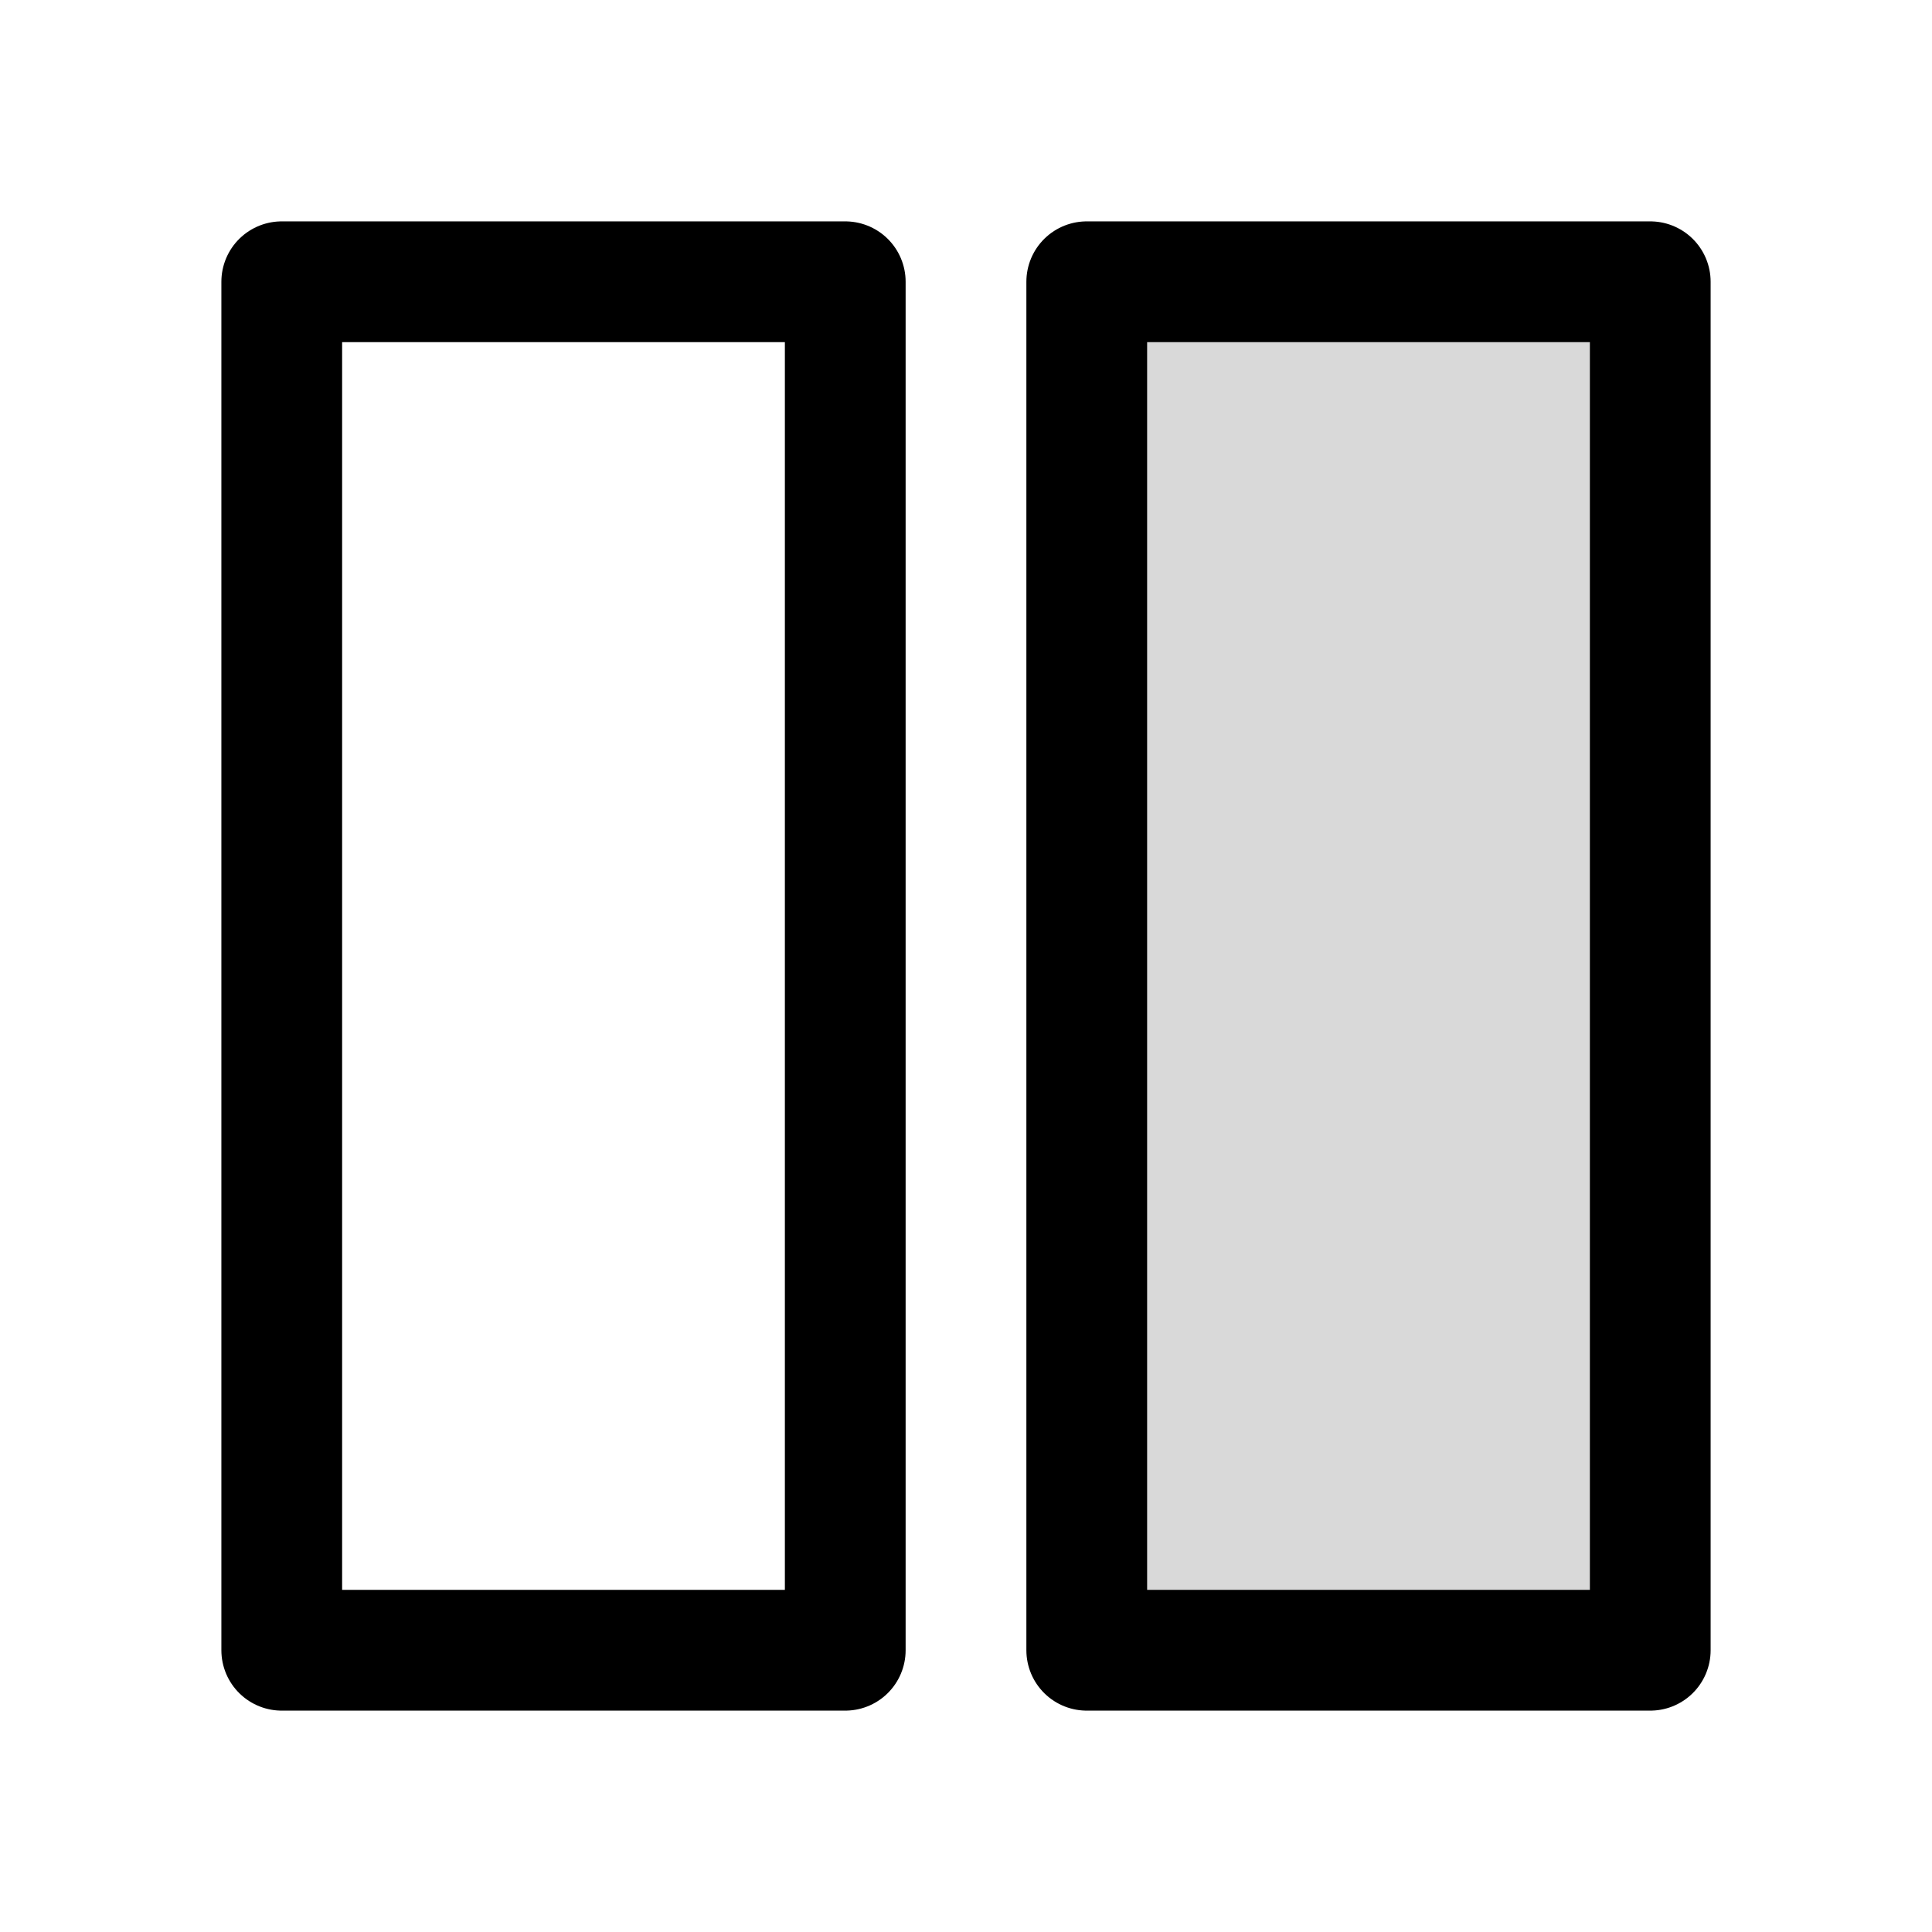
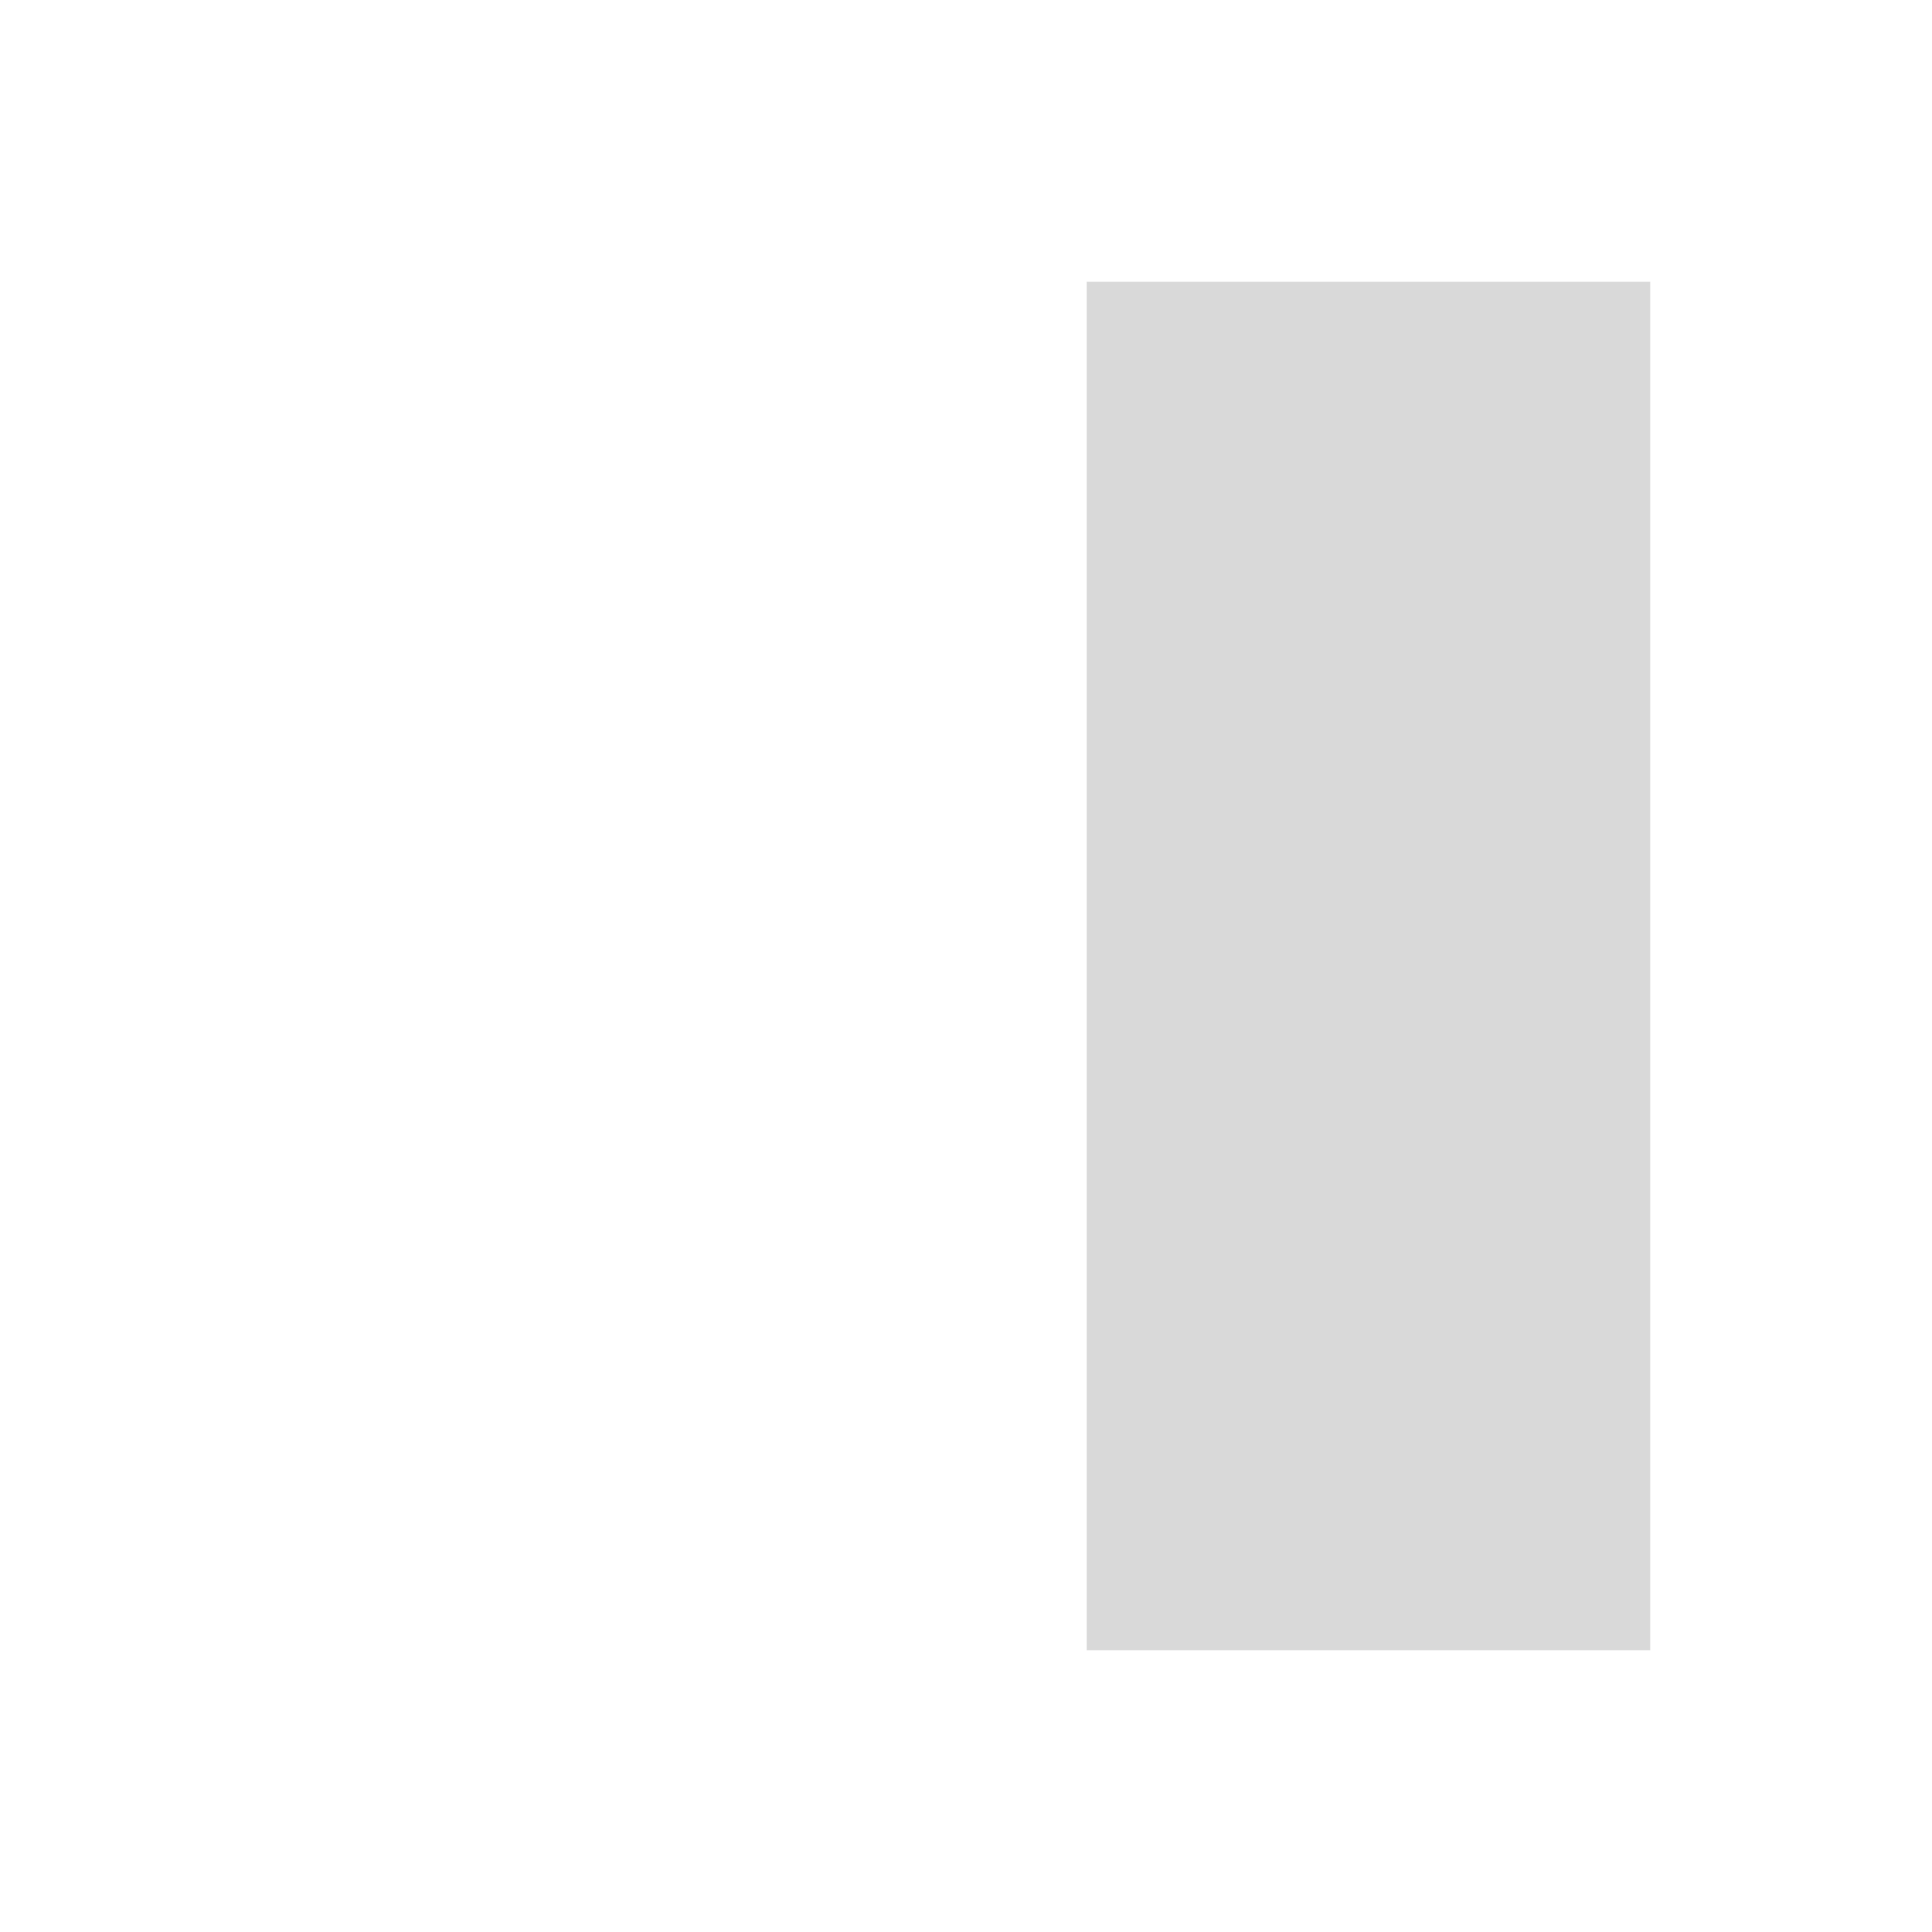
<svg xmlns="http://www.w3.org/2000/svg" width="800px" height="800px" viewBox="0 0 24 24" fill="none">
-   <path opacity="0.15" d="M13.5 3.5H20.5V20.5H13.5V3.5Z" fill="#000000" />
-   <path d="M3.5 3.5H10.5V20.5H3.5V3.5Z" stroke="#000000" stroke-width="1.5" stroke-linecap="round" stroke-linejoin="round" />
-   <path d="M13.5 3.5H20.5V20.5H13.5V3.5Z" stroke="#000000" stroke-width="1.5" stroke-linecap="round" stroke-linejoin="round" />
+   <path opacity="0.15" d="M13.5 3.5H20.5V20.5H13.5V3.5" fill="#000000" />
</svg>